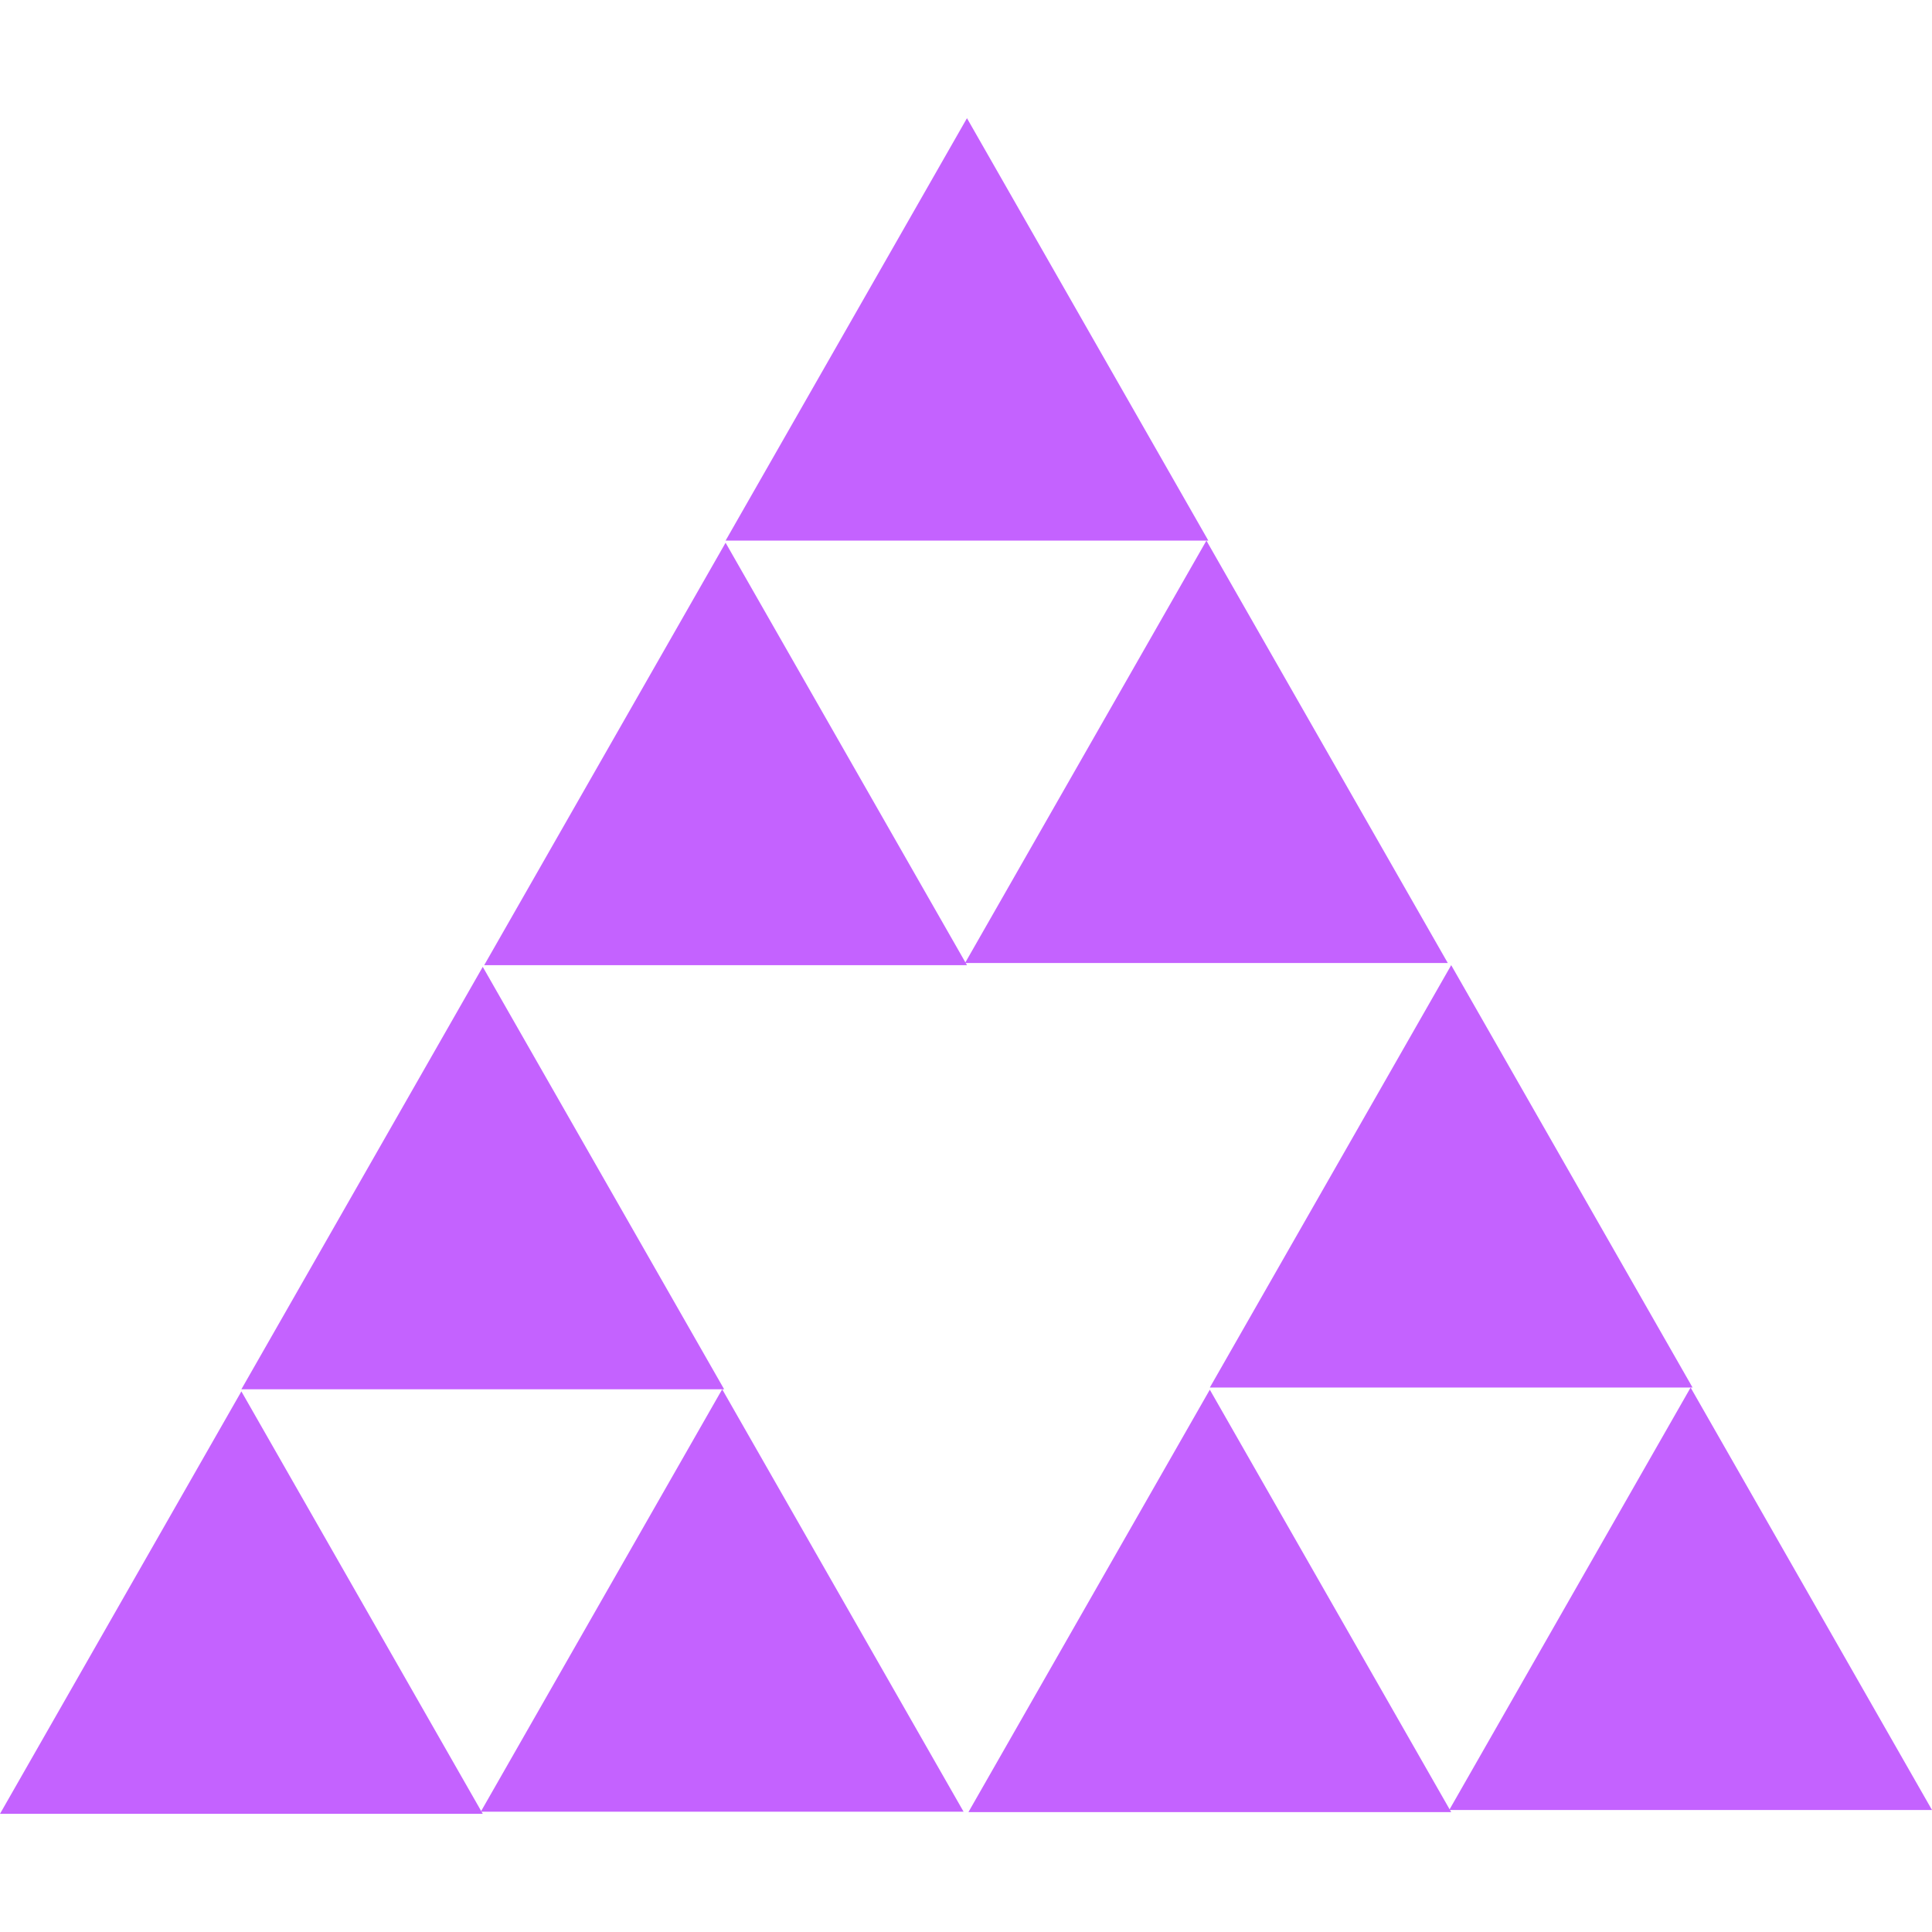
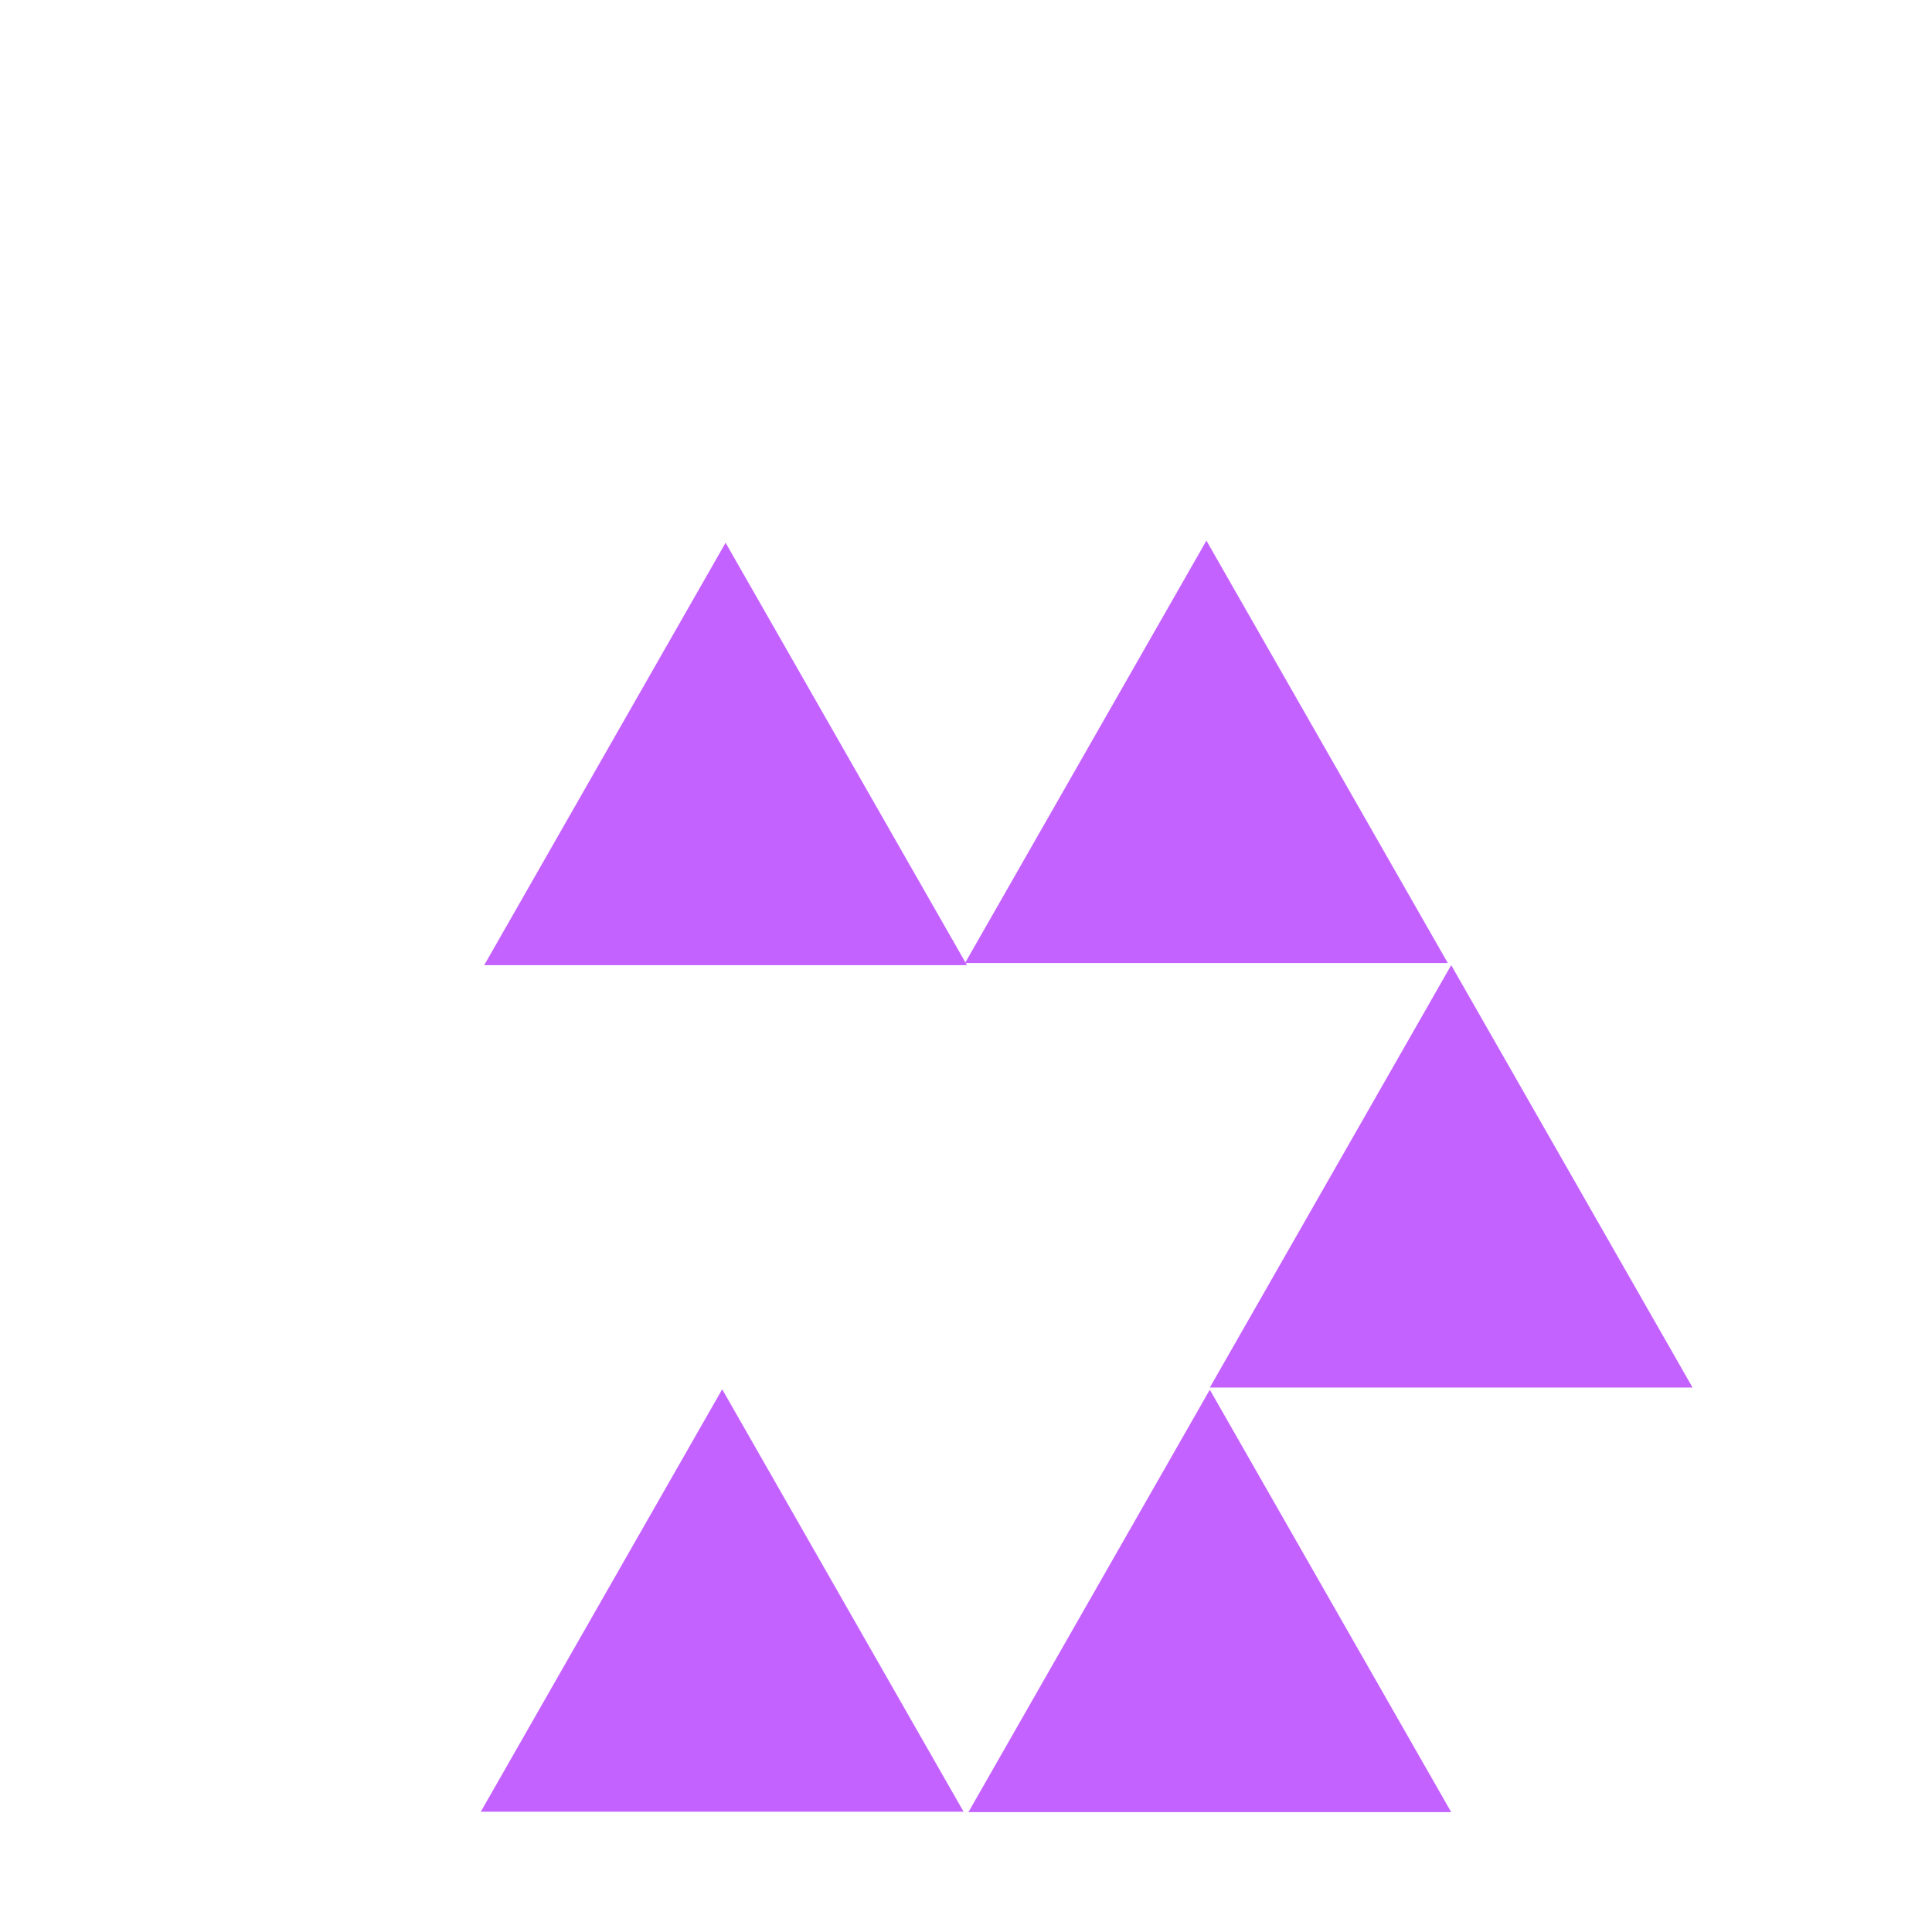
<svg xmlns="http://www.w3.org/2000/svg" width="500" zoomAndPan="magnify" viewBox="0 0 375 375" height="500" preserveAspectRatio="xMidYMid meet" version="1.0">
  <defs>
    <clipPath id="0b8856e92a">
      <path d="M 140.836 22.941 L 234.676 22.941 L 234.676 104.934 L 140.836 104.934 Z M 140.836 22.941 " clip-rule="nonzero" />
    </clipPath>
    <clipPath id="eac86e69a5">
-       <path d="M 187.688 22.941 L 234.539 104.934 L 140.836 104.934 Z M 187.688 22.941 " clip-rule="nonzero" />
-     </clipPath>
+       </clipPath>
    <clipPath id="07eb5f76d6">
      <path d="M 93.984 105.344 L 187.824 105.344 L 187.824 187.336 L 93.984 187.336 Z M 93.984 105.344 " clip-rule="nonzero" />
    </clipPath>
    <clipPath id="75b455eb5f">
      <path d="M 140.836 105.344 L 187.688 187.336 L 93.984 187.336 Z M 140.836 105.344 " clip-rule="nonzero" />
    </clipPath>
    <clipPath id="efc84f49e6">
      <path d="M 187.312 104.934 L 281.152 104.934 L 281.152 186.922 L 187.312 186.922 Z M 187.312 104.934 " clip-rule="nonzero" />
    </clipPath>
    <clipPath id="1bfed7c4eb">
      <path d="M 234.164 104.934 L 281.016 186.922 L 187.312 186.922 Z M 234.164 104.934 " clip-rule="nonzero" />
    </clipPath>
    <clipPath id="93e55c694a">
      <path d="M 234.824 187.336 L 328.664 187.336 L 328.664 269.324 L 234.824 269.324 Z M 234.824 187.336 " clip-rule="nonzero" />
    </clipPath>
    <clipPath id="e57f8fa717">
      <path d="M 281.676 187.336 L 328.527 269.324 L 234.824 269.324 Z M 281.676 187.336 " clip-rule="nonzero" />
    </clipPath>
    <clipPath id="461370e7ee">
      <path d="M 187.973 269.738 L 281.812 269.738 L 281.812 351.727 L 187.973 351.727 Z M 187.973 269.738 " clip-rule="nonzero" />
    </clipPath>
    <clipPath id="d6f6db0e04">
-       <path d="M 234.824 269.738 L 281.676 351.727 L 187.973 351.727 Z M 234.824 269.738 " clip-rule="nonzero" />
+       <path d="M 234.824 269.738 L 281.676 351.727 L 187.973 351.727 Z " clip-rule="nonzero" />
    </clipPath>
    <clipPath id="b5cda7e6c8">
      <path d="M 281.297 269.324 L 375 269.324 L 375 351.316 L 281.297 351.316 Z M 281.297 269.324 " clip-rule="nonzero" />
    </clipPath>
    <clipPath id="9ea0c6864f">
      <path d="M 328.148 269.324 L 375 351.316 L 281.297 351.316 Z M 328.148 269.324 " clip-rule="nonzero" />
    </clipPath>
    <clipPath id="047977db87">
-       <path d="M 46.852 187.664 L 140.691 187.664 L 140.691 269.656 L 46.852 269.656 Z M 46.852 187.664 " clip-rule="nonzero" />
-     </clipPath>
+       </clipPath>
    <clipPath id="6e10d13b3e">
      <path d="M 93.703 187.664 L 140.555 269.656 L 46.852 269.656 Z M 93.703 187.664 " clip-rule="nonzero" />
    </clipPath>
    <clipPath id="4a42307e39">
-       <path d="M 0 270.066 L 93.84 270.066 L 93.84 352.059 L 0 352.059 Z M 0 270.066 " clip-rule="nonzero" />
-     </clipPath>
+       </clipPath>
    <clipPath id="859c3ebf97">
      <path d="M 46.852 270.066 L 93.703 352.059 L 0 352.059 Z M 46.852 270.066 " clip-rule="nonzero" />
    </clipPath>
    <clipPath id="e410db6f96">
      <path d="M 93.324 269.656 L 187.168 269.656 L 187.168 351.645 L 93.324 351.645 Z M 93.324 269.656 " clip-rule="nonzero" />
    </clipPath>
    <clipPath id="3fd91f5deb">
      <path d="M 140.176 269.656 L 187.027 351.645 L 93.324 351.645 Z M 140.176 269.656 " clip-rule="nonzero" />
    </clipPath>
  </defs>
  <g clip-path="url(#0b8856e92a)">
    <g clip-path="url(#eac86e69a5)">
      <path fill="#c462ff" d="M 140.836 22.941 L 234.676 22.941 L 234.676 104.934 L 140.836 104.934 Z M 140.836 22.941 " fill-opacity="1" fill-rule="nonzero" />
    </g>
  </g>
  <g clip-path="url(#07eb5f76d6)">
    <g clip-path="url(#75b455eb5f)">
      <path fill="#c462ff" d="M 93.984 105.344 L 187.824 105.344 L 187.824 187.336 L 93.984 187.336 Z M 93.984 105.344 " fill-opacity="1" fill-rule="nonzero" />
    </g>
  </g>
  <g clip-path="url(#efc84f49e6)">
    <g clip-path="url(#1bfed7c4eb)">
      <path fill="#c462ff" d="M 187.312 104.934 L 281.152 104.934 L 281.152 186.922 L 187.312 186.922 Z M 187.312 104.934 " fill-opacity="1" fill-rule="nonzero" />
    </g>
  </g>
  <g clip-path="url(#93e55c694a)">
    <g clip-path="url(#e57f8fa717)">
      <path fill="#c462ff" d="M 234.824 187.336 L 328.664 187.336 L 328.664 269.324 L 234.824 269.324 Z M 234.824 187.336 " fill-opacity="1" fill-rule="nonzero" />
    </g>
  </g>
  <g clip-path="url(#461370e7ee)">
    <g clip-path="url(#d6f6db0e04)">
      <path fill="#c462ff" d="M 187.973 269.738 L 281.812 269.738 L 281.812 351.727 L 187.973 351.727 Z M 187.973 269.738 " fill-opacity="1" fill-rule="nonzero" />
    </g>
  </g>
  <g clip-path="url(#b5cda7e6c8)">
    <g clip-path="url(#9ea0c6864f)">
-       <path fill="#c462ff" d="M 281.297 269.324 L 375.137 269.324 L 375.137 351.316 L 281.297 351.316 Z M 281.297 269.324 " fill-opacity="1" fill-rule="nonzero" />
-     </g>
+       </g>
  </g>
  <g clip-path="url(#047977db87)">
    <g clip-path="url(#6e10d13b3e)">
      <path fill="#c462ff" d="M 46.852 187.664 L 140.691 187.664 L 140.691 269.656 L 46.852 269.656 Z M 46.852 187.664 " fill-opacity="1" fill-rule="nonzero" />
    </g>
  </g>
  <g clip-path="url(#4a42307e39)">
    <g clip-path="url(#859c3ebf97)">
      <path fill="#c462ff" d="M 0 270.066 L 93.84 270.066 L 93.84 352.059 L 0 352.059 Z M 0 270.066 " fill-opacity="1" fill-rule="nonzero" />
    </g>
  </g>
  <g clip-path="url(#e410db6f96)">
    <g clip-path="url(#3fd91f5deb)">
      <path fill="#c462ff" d="M 93.324 269.656 L 187.168 269.656 L 187.168 351.645 L 93.324 351.645 Z M 93.324 269.656 " fill-opacity="1" fill-rule="nonzero" />
    </g>
  </g>
</svg>